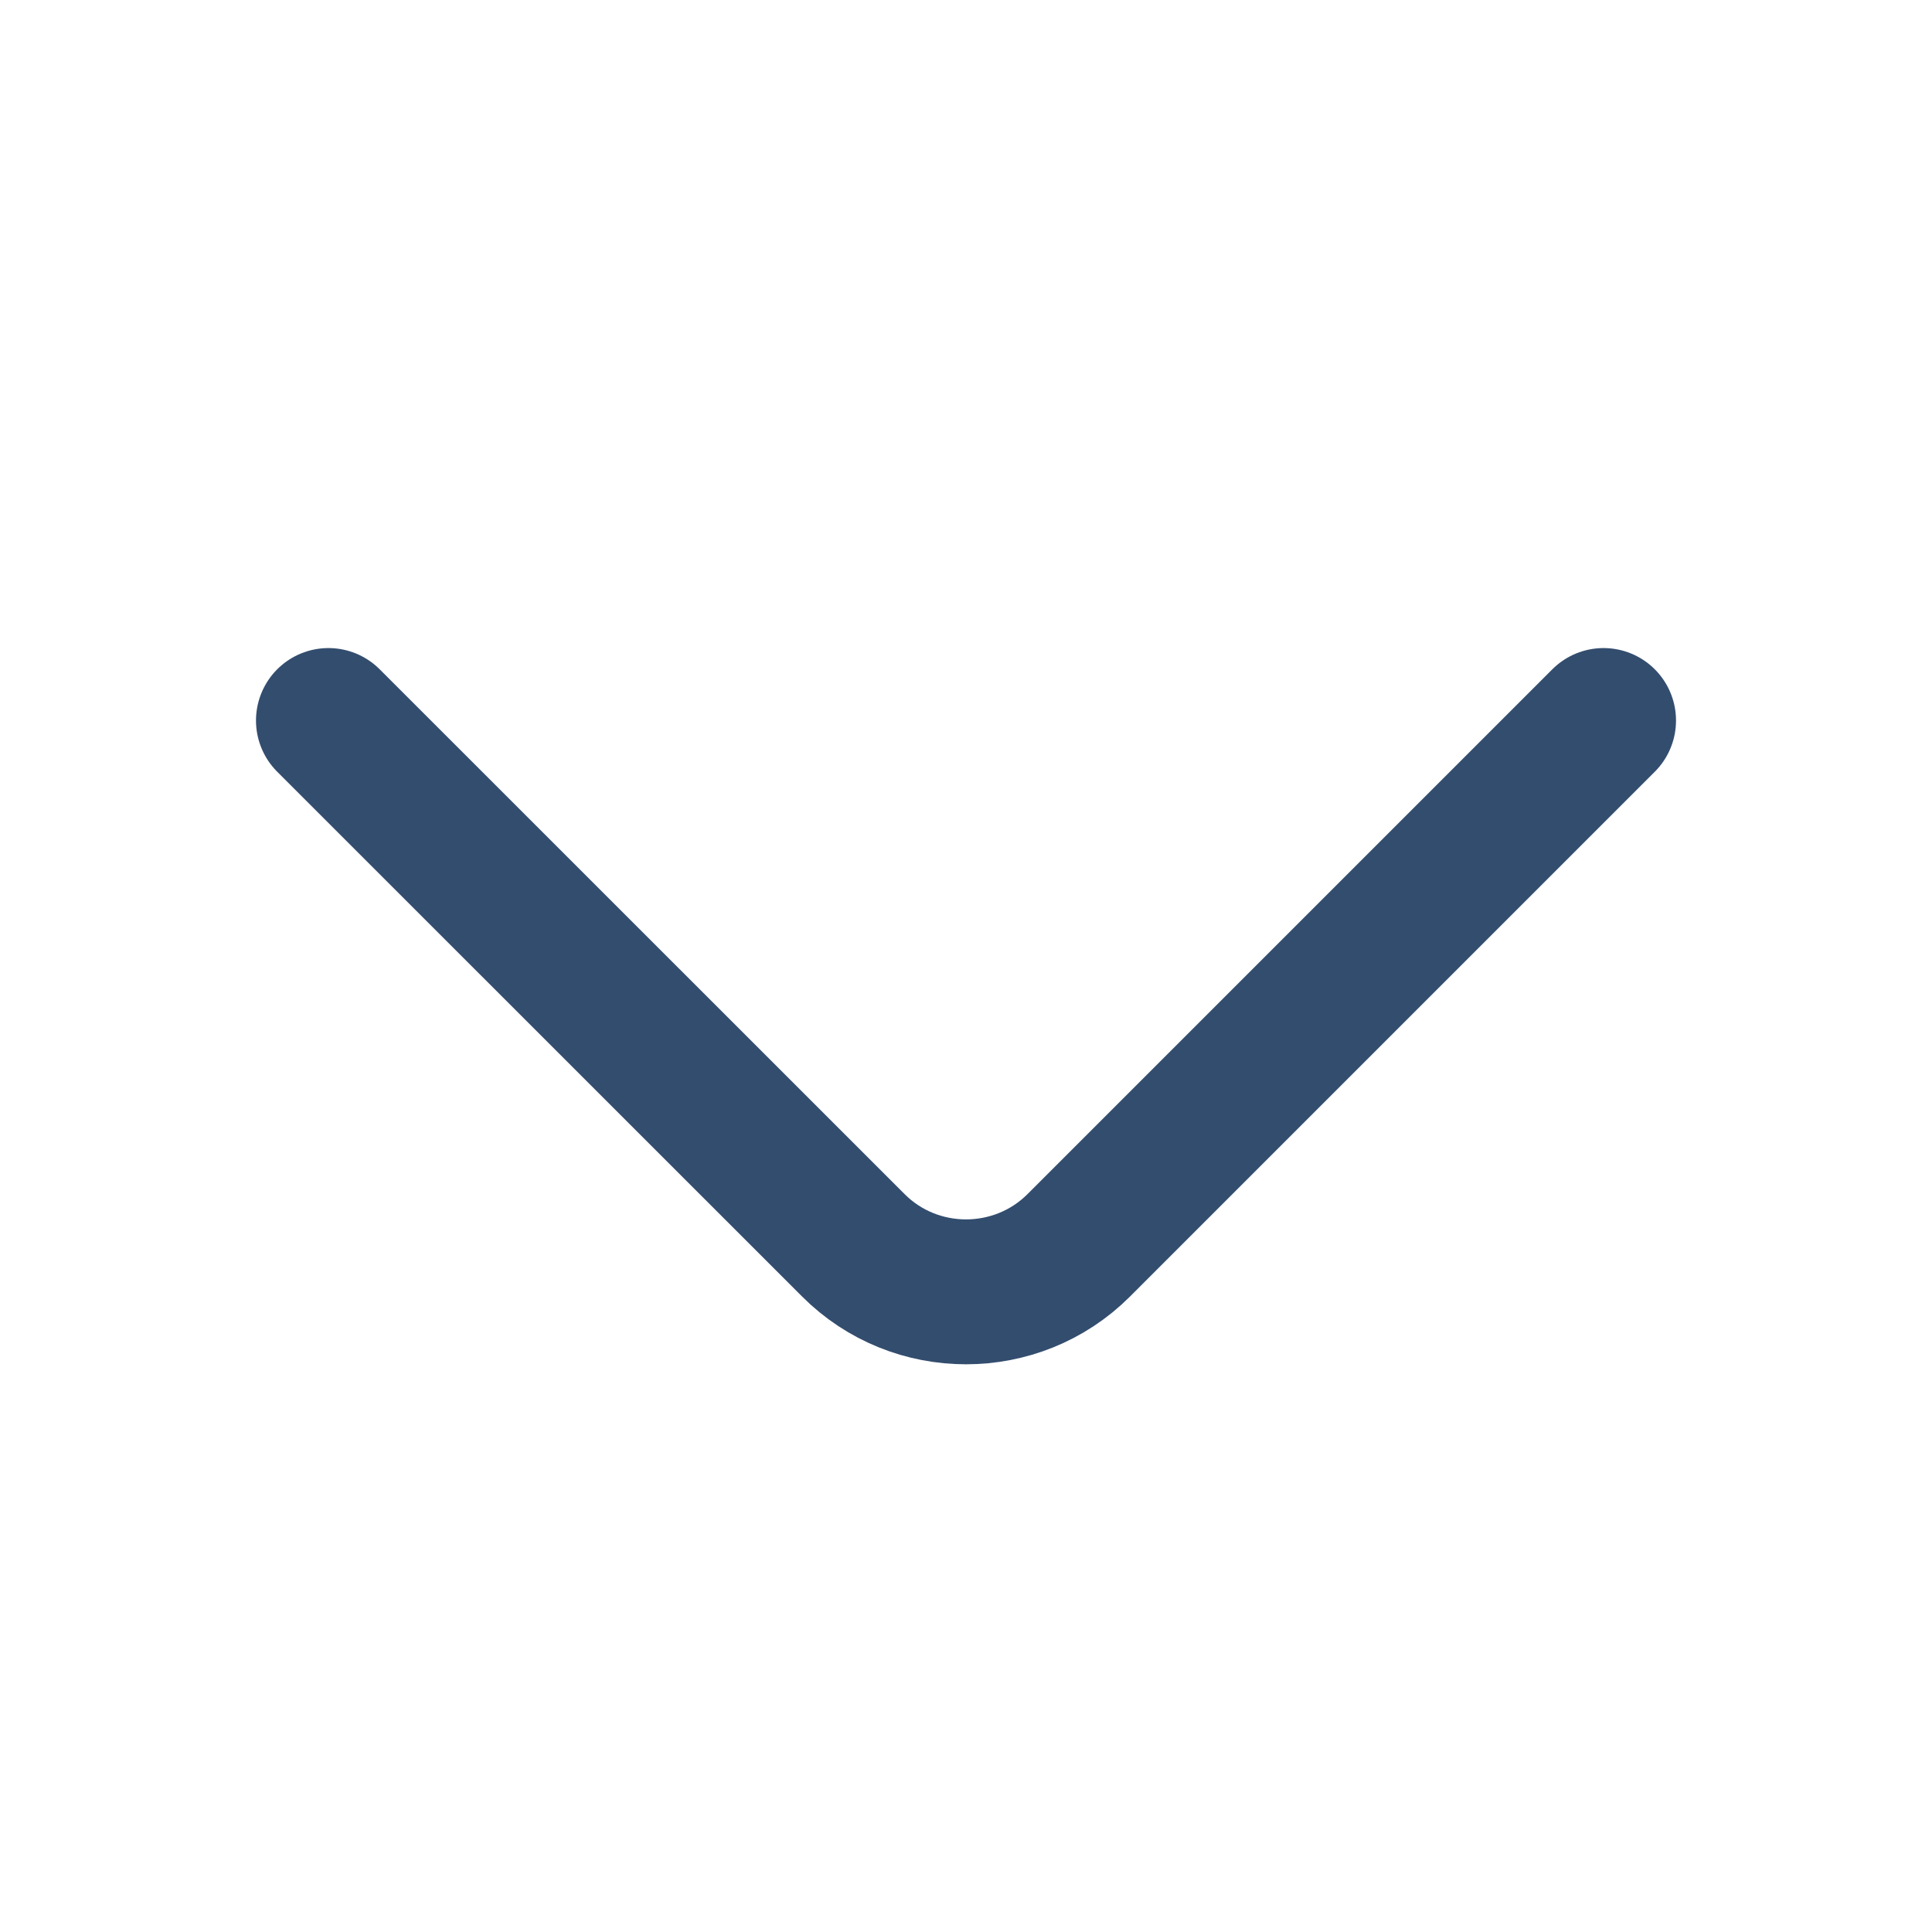
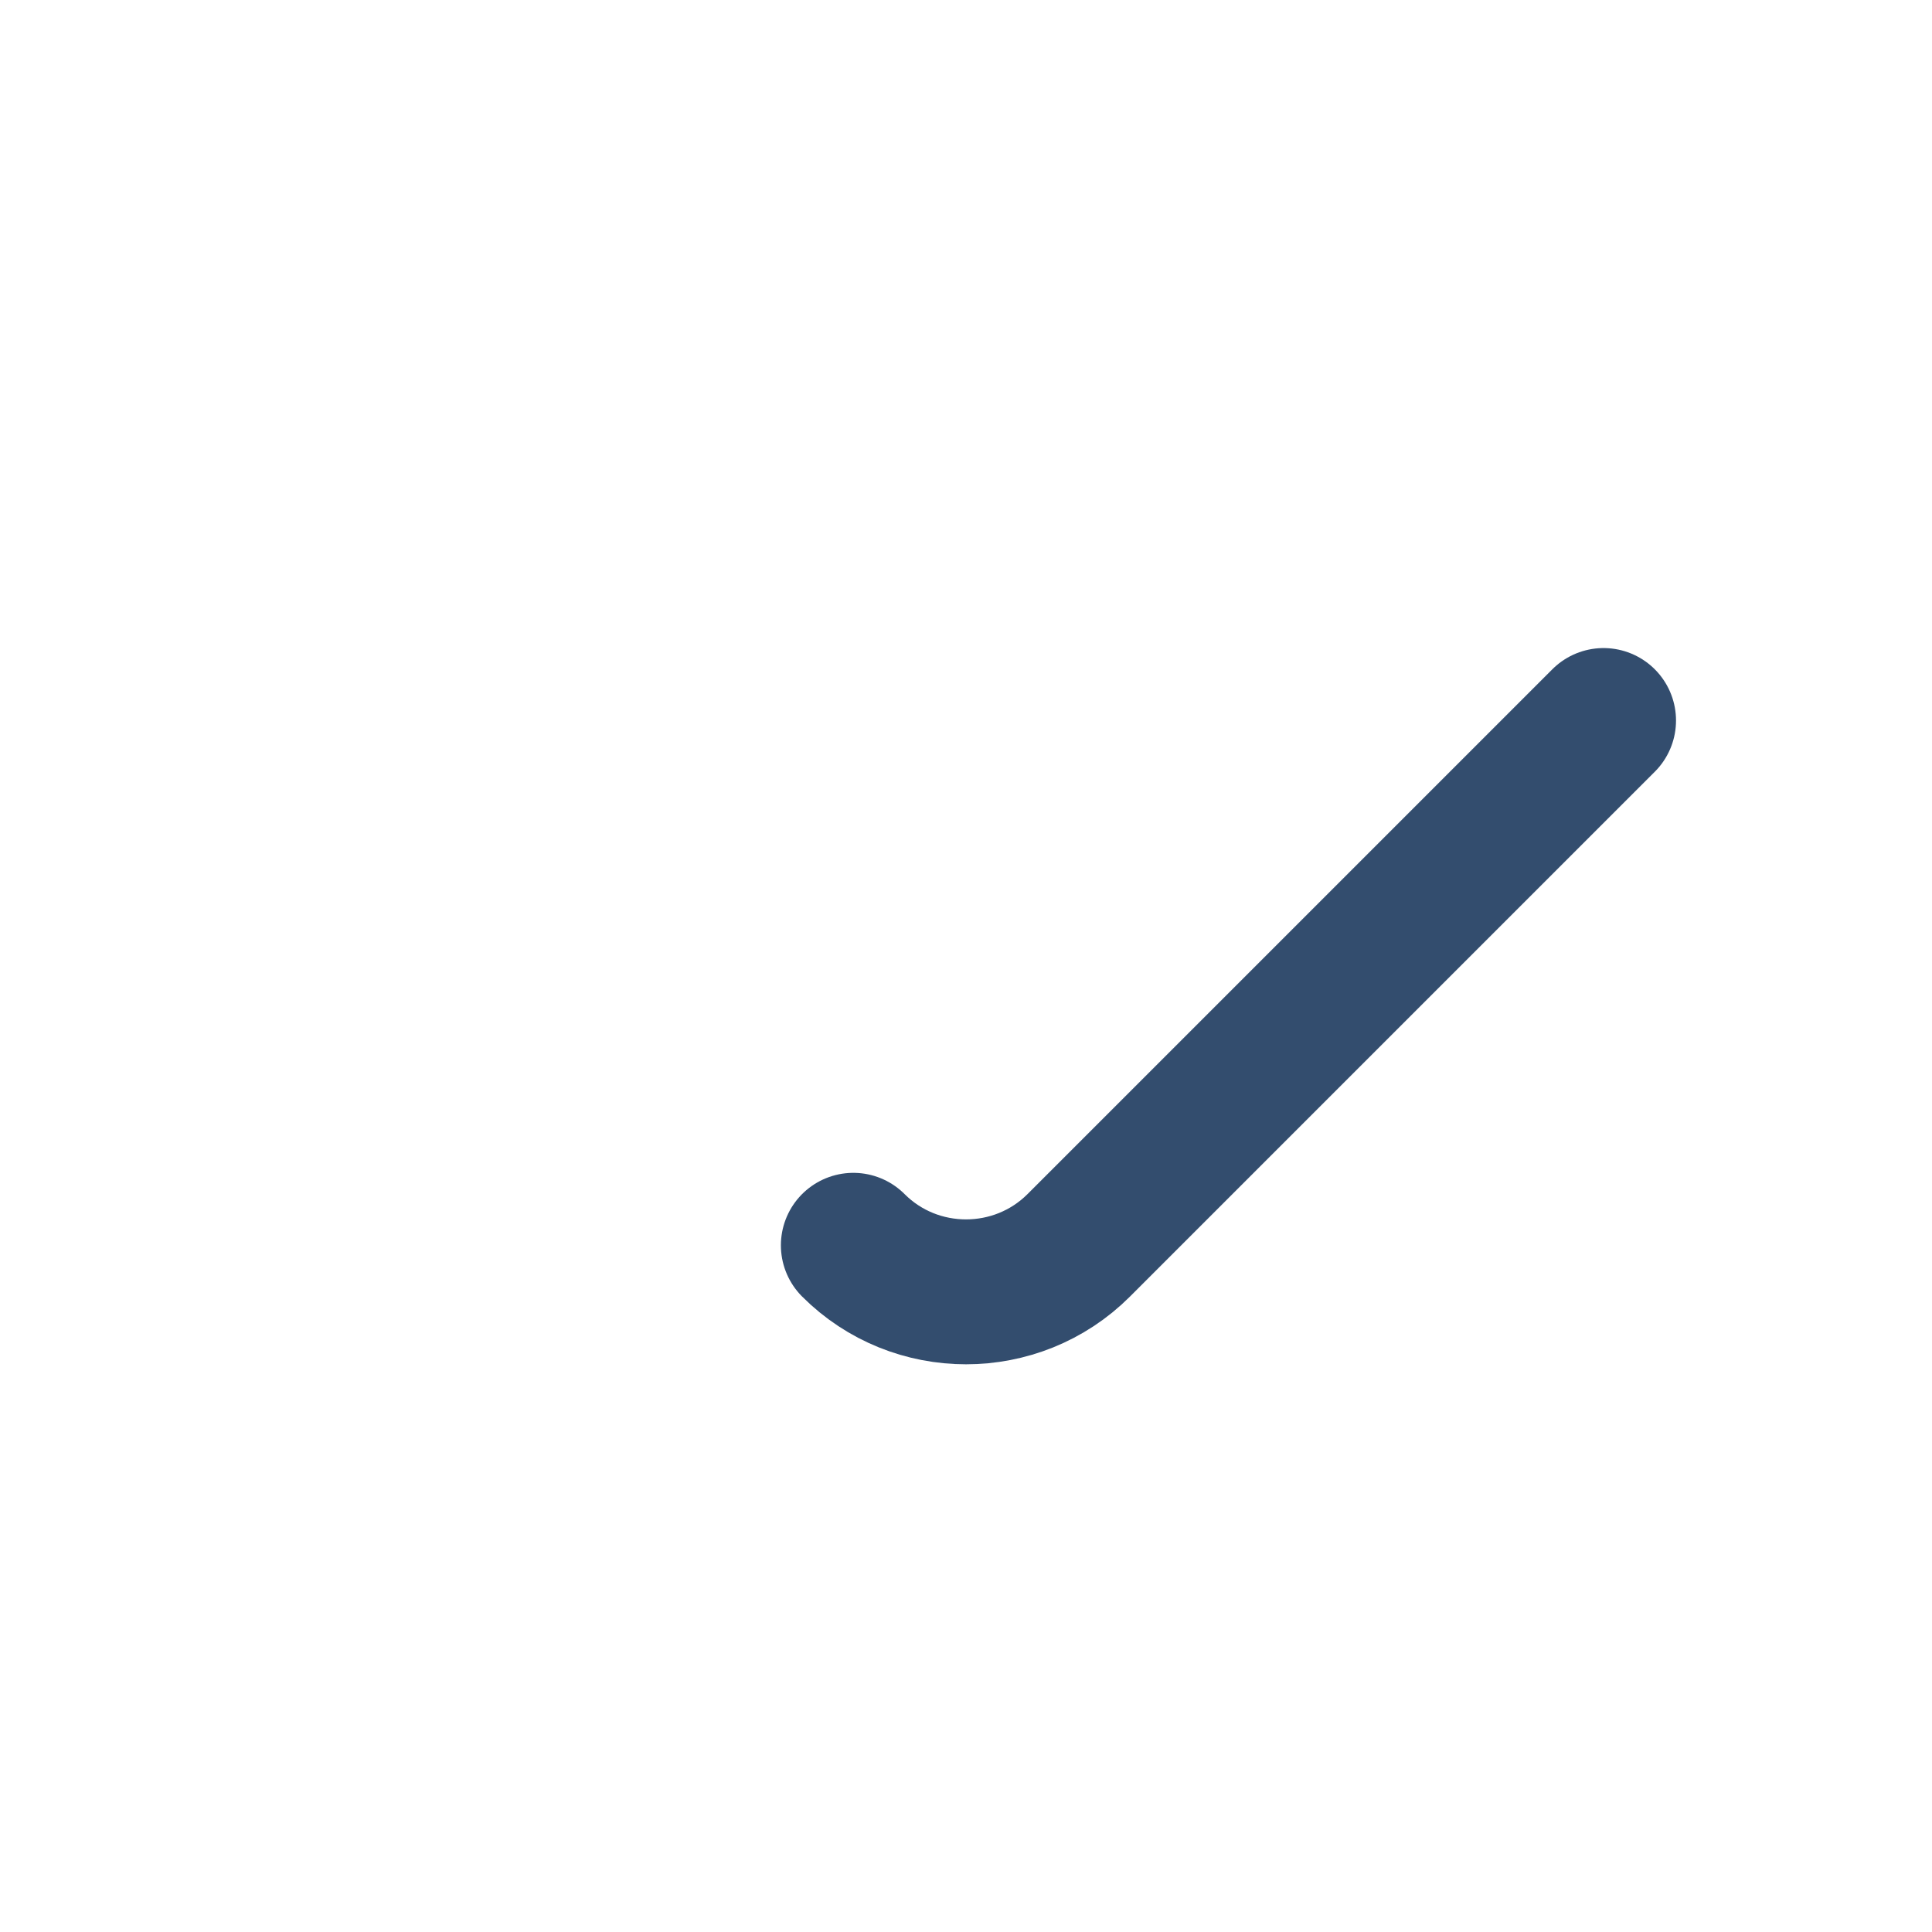
<svg xmlns="http://www.w3.org/2000/svg" width="16" height="16" viewBox="0 0 16 16" fill="none">
-   <path d="M13.28 5.967L8.934 10.313C8.42 10.827 7.58 10.827 7.067 10.313L2.72 5.967" stroke="#334D6E" stroke-width="1.2" stroke-miterlimit="10" stroke-linecap="round" stroke-linejoin="round" />
+   <path d="M13.28 5.967L8.934 10.313C8.42 10.827 7.58 10.827 7.067 10.313" stroke="#334D6E" stroke-width="1.2" stroke-miterlimit="10" stroke-linecap="round" stroke-linejoin="round" />
</svg>